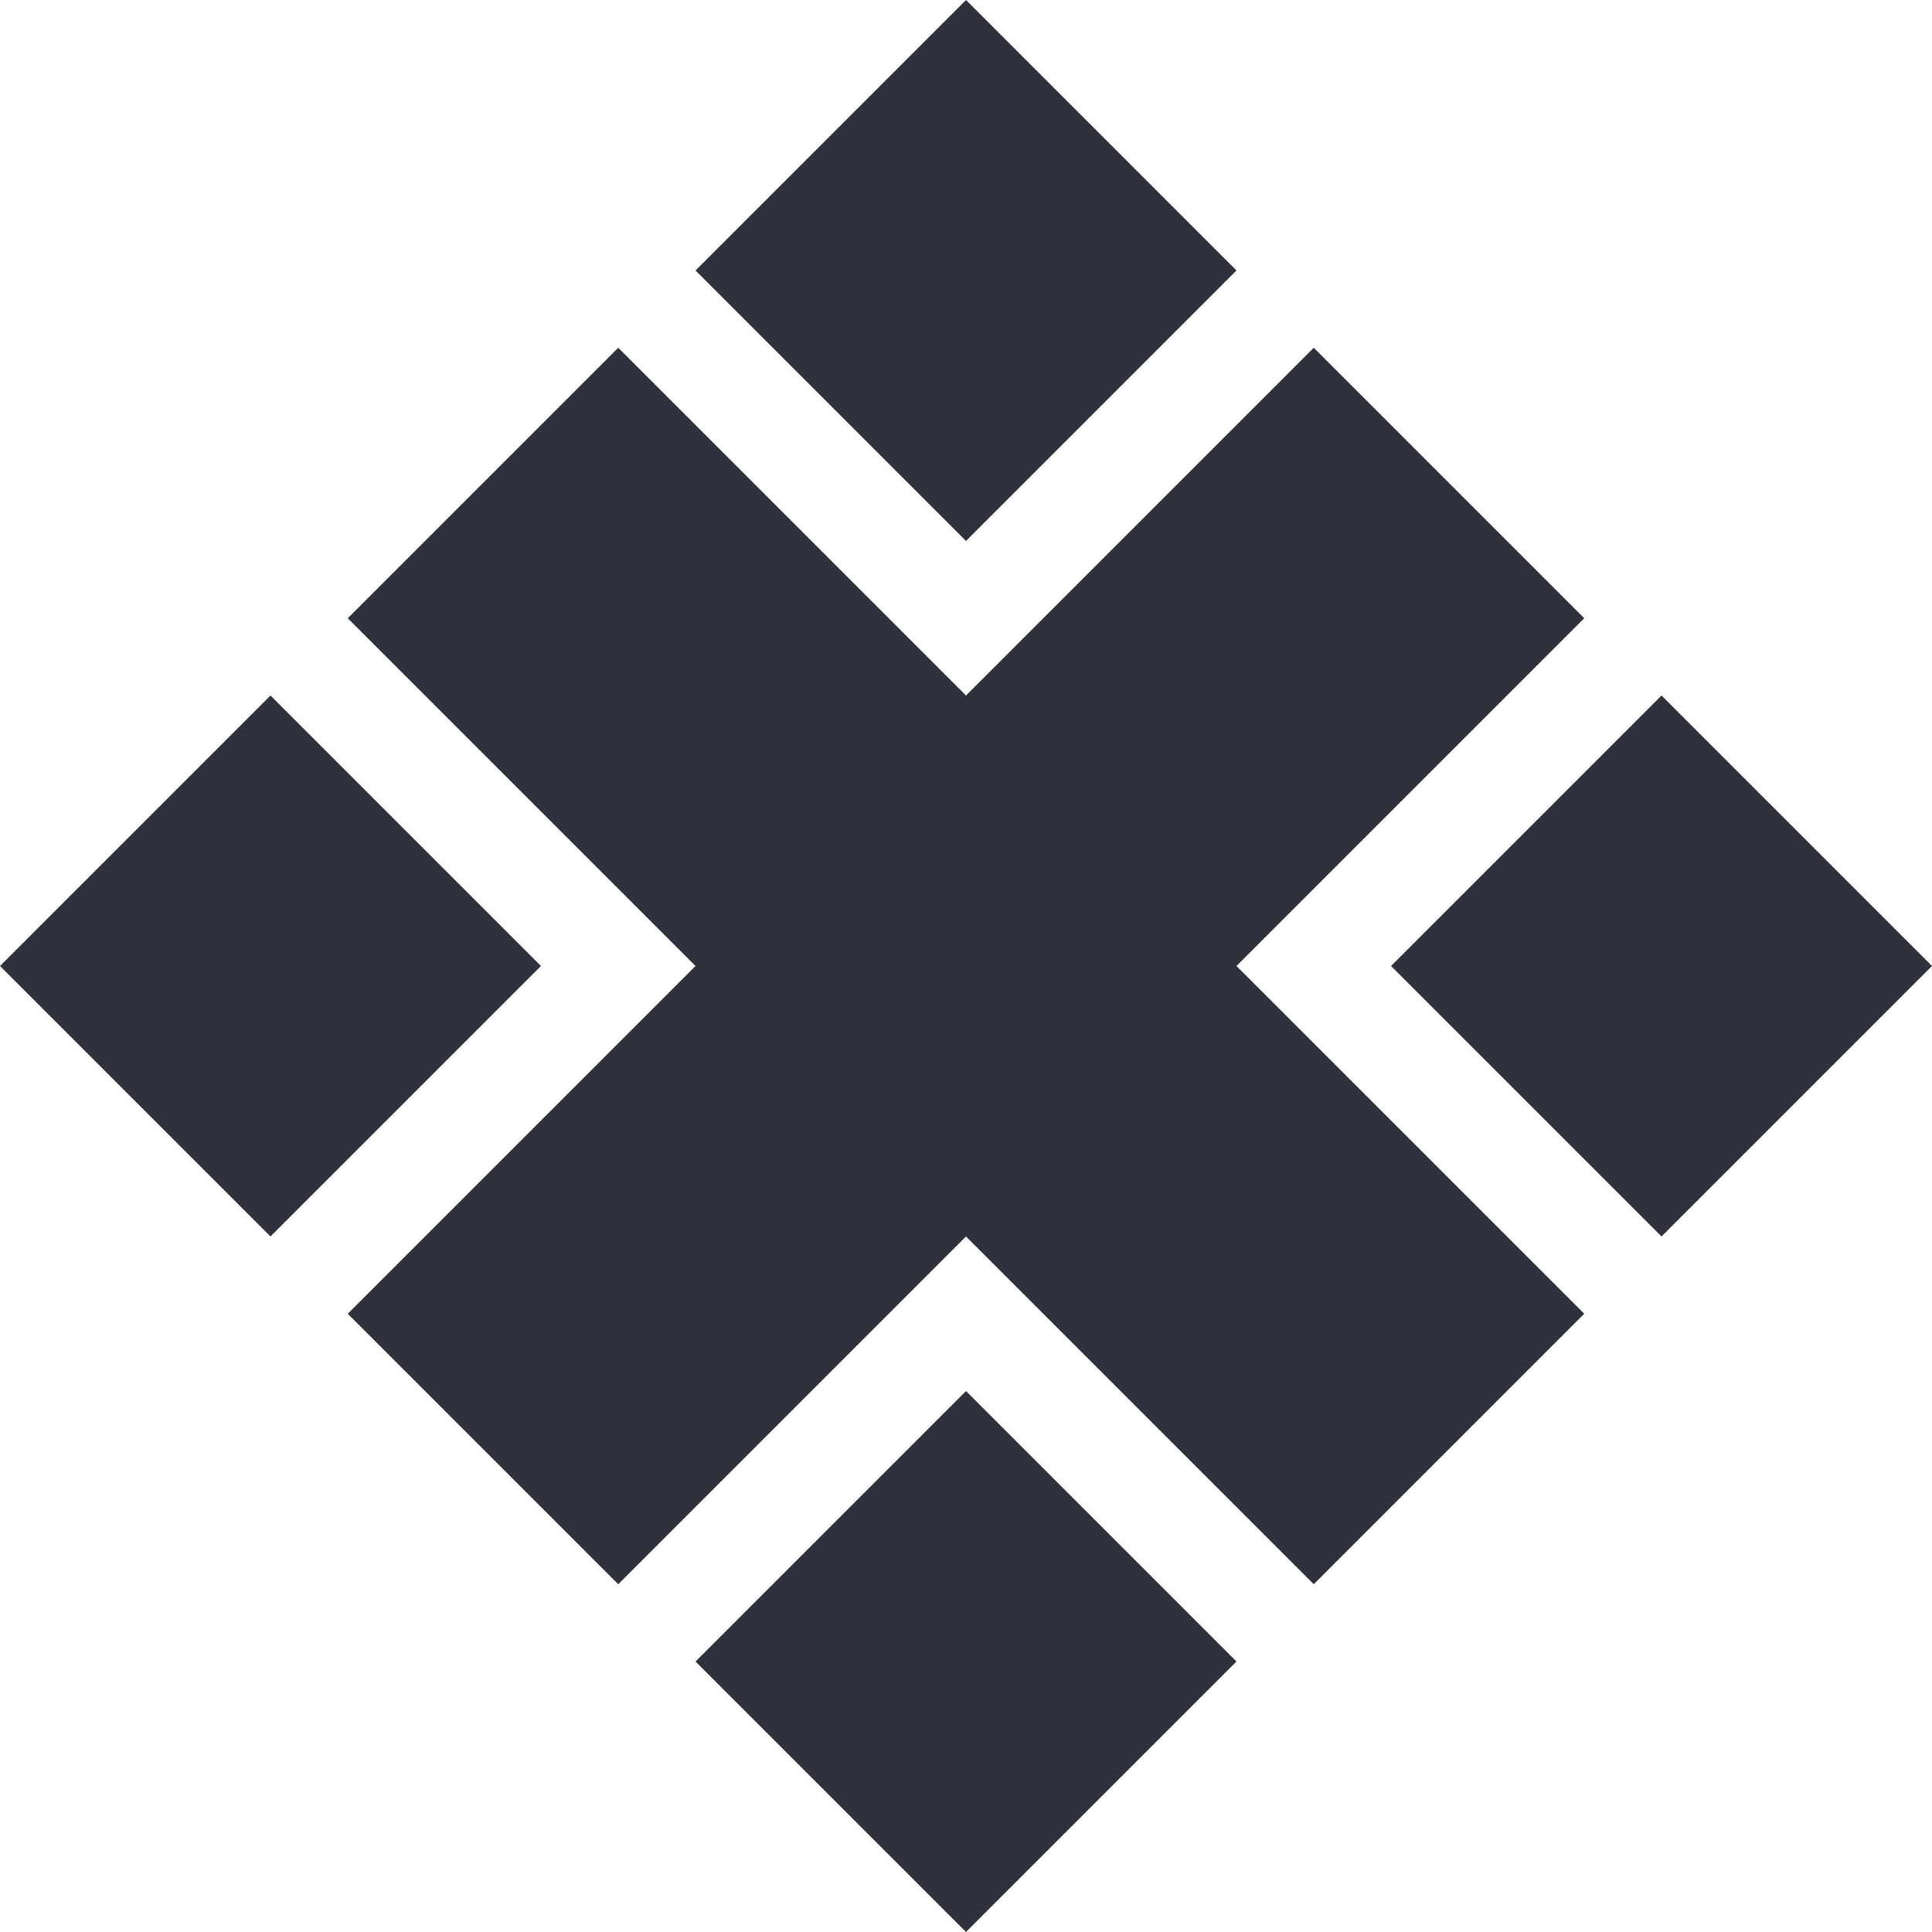
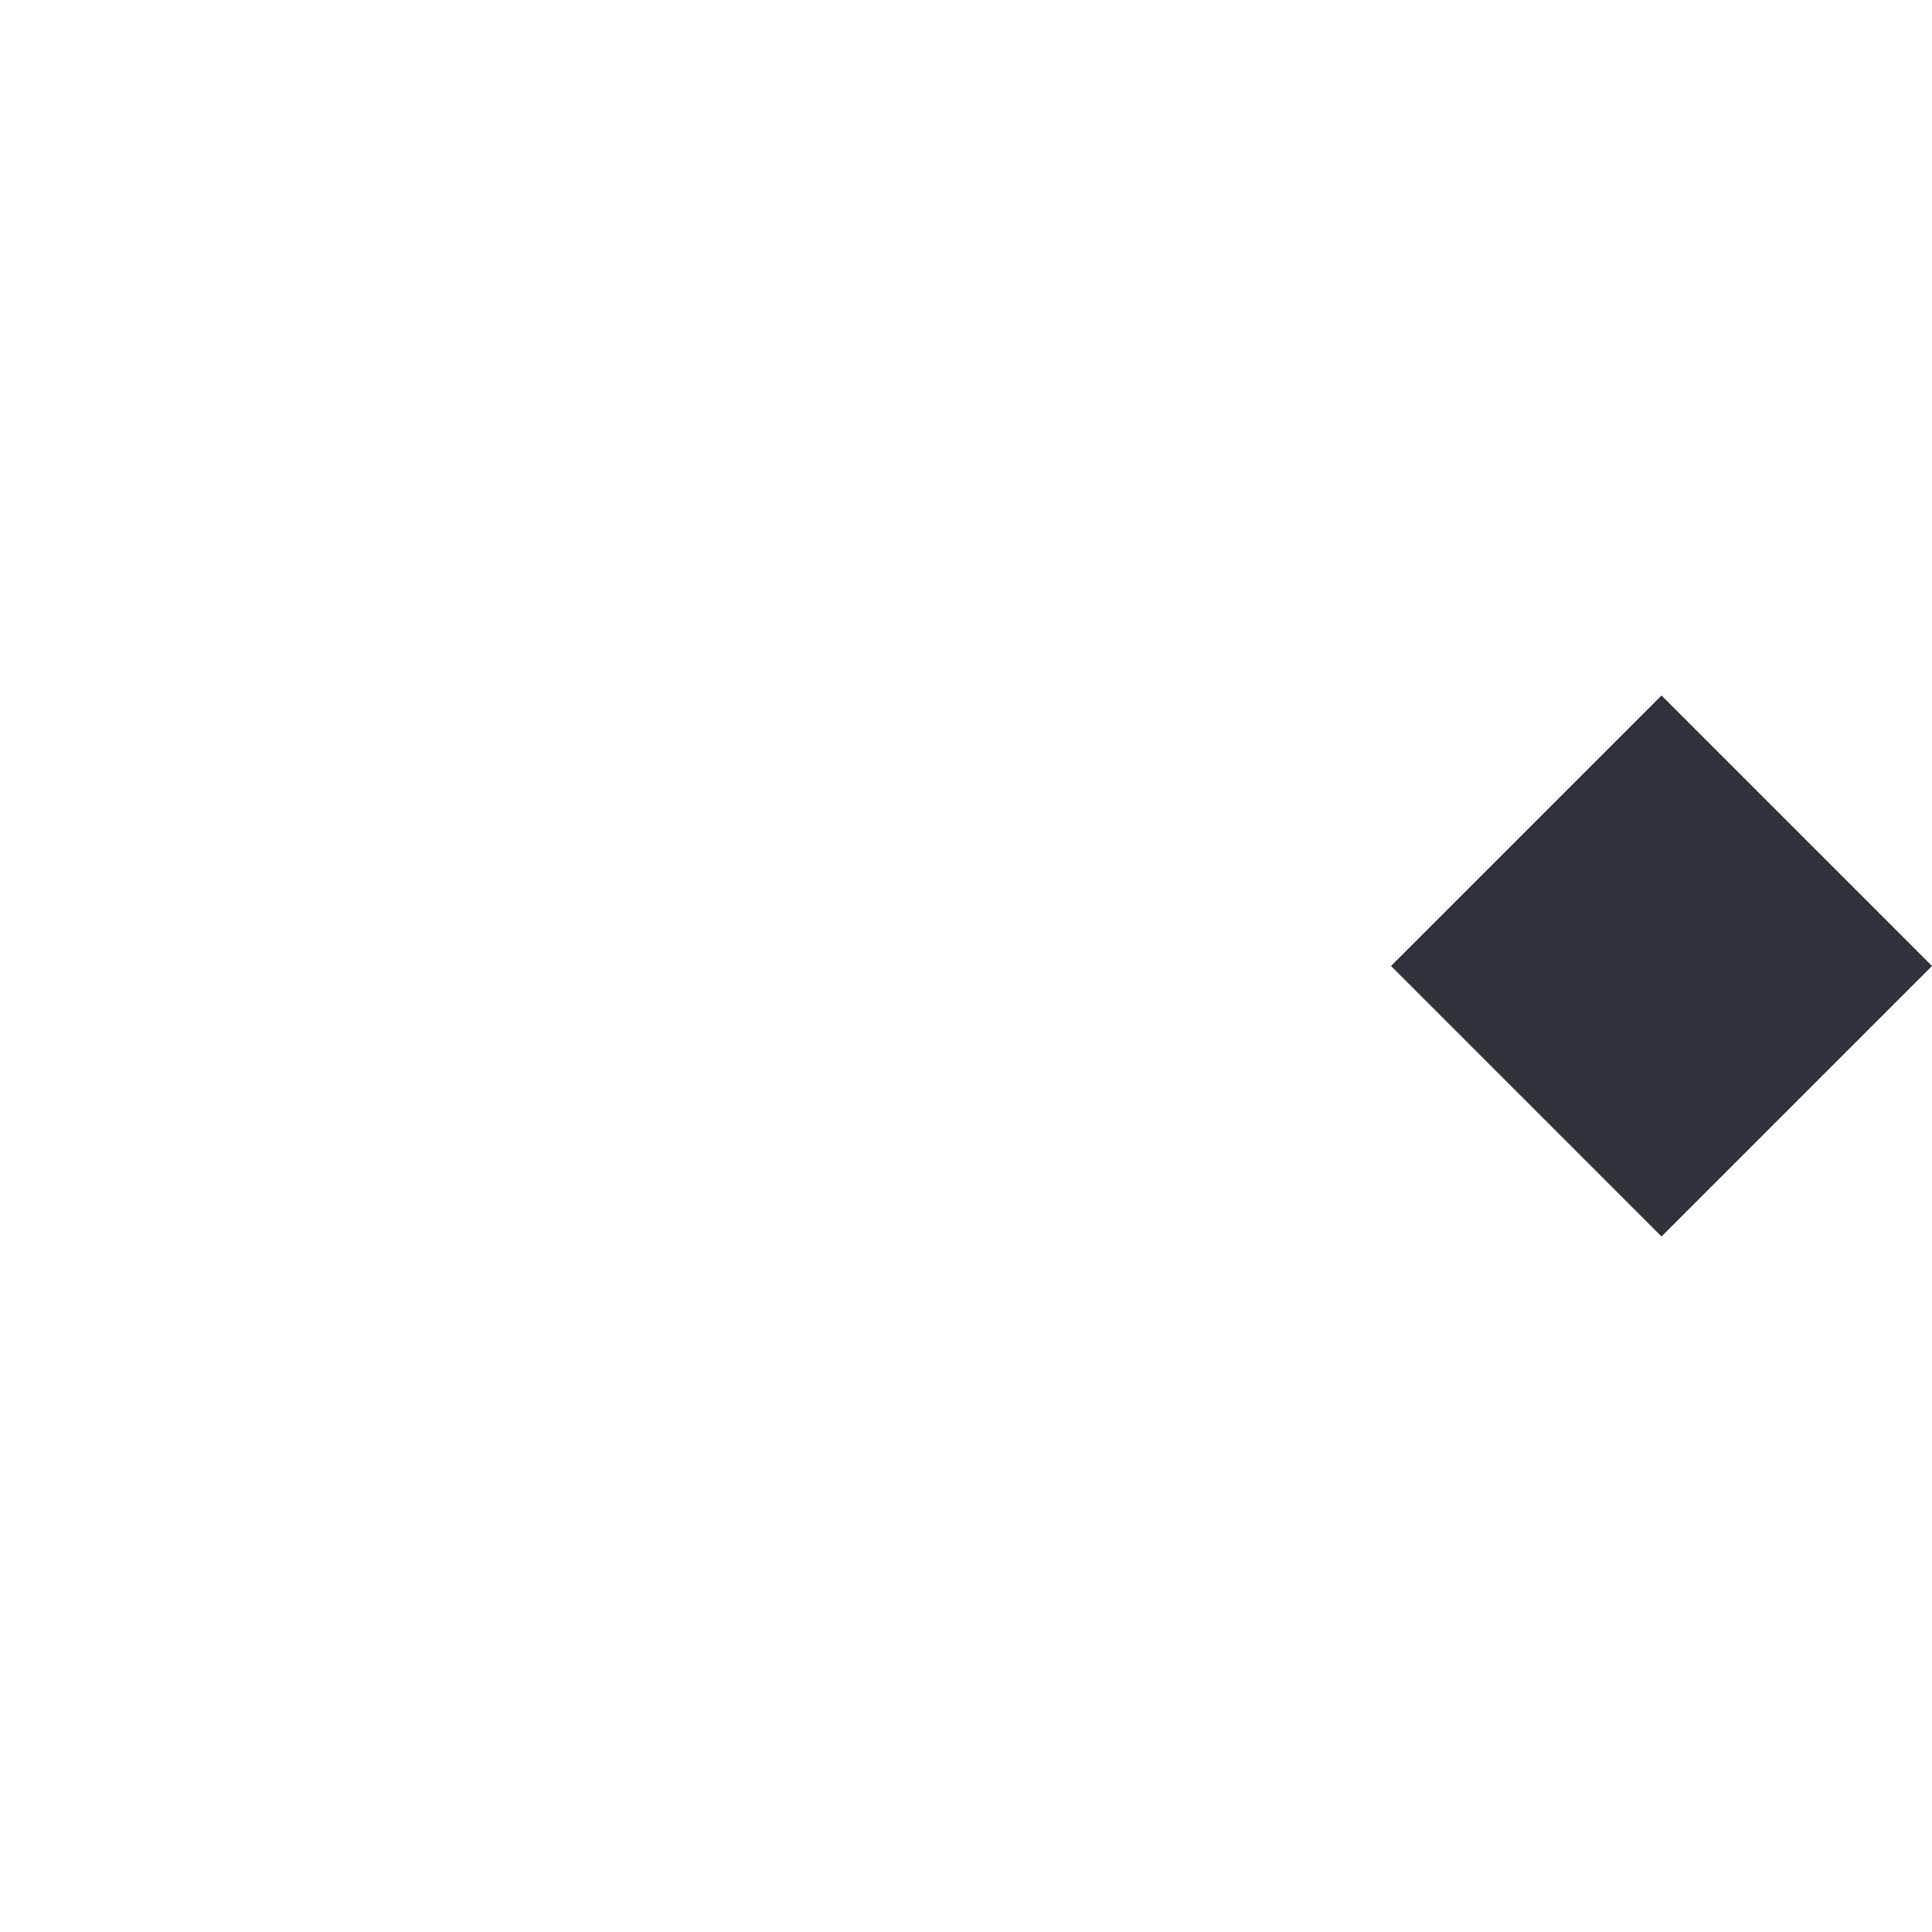
<svg xmlns="http://www.w3.org/2000/svg" fill="none" height="100%" overflow="visible" preserveAspectRatio="none" style="display: block;" viewBox="0 0 100 100" width="100%">
  <g id="Vector">
-     <path d="M64 14L50 0L36 14L50 28L64 14Z" fill="#2F313D" />
-     <path d="M28 50L14 36L0 50L14 64L28 50Z" fill="#2F313D" />
-     <path d="M64 50L82 68L68 82L50 64L32 82L18 68L36 50L18 32L32 18L50 36L68 18L82 32L64 50Z" fill="#2F313D" />
    <path d="M86 36L100 50L86 64L72 50L86 36Z" fill="#2F313D" />
-     <path d="M64 86L50 72L36 86L50 100L64 86Z" fill="#2F313D" />
  </g>
</svg>